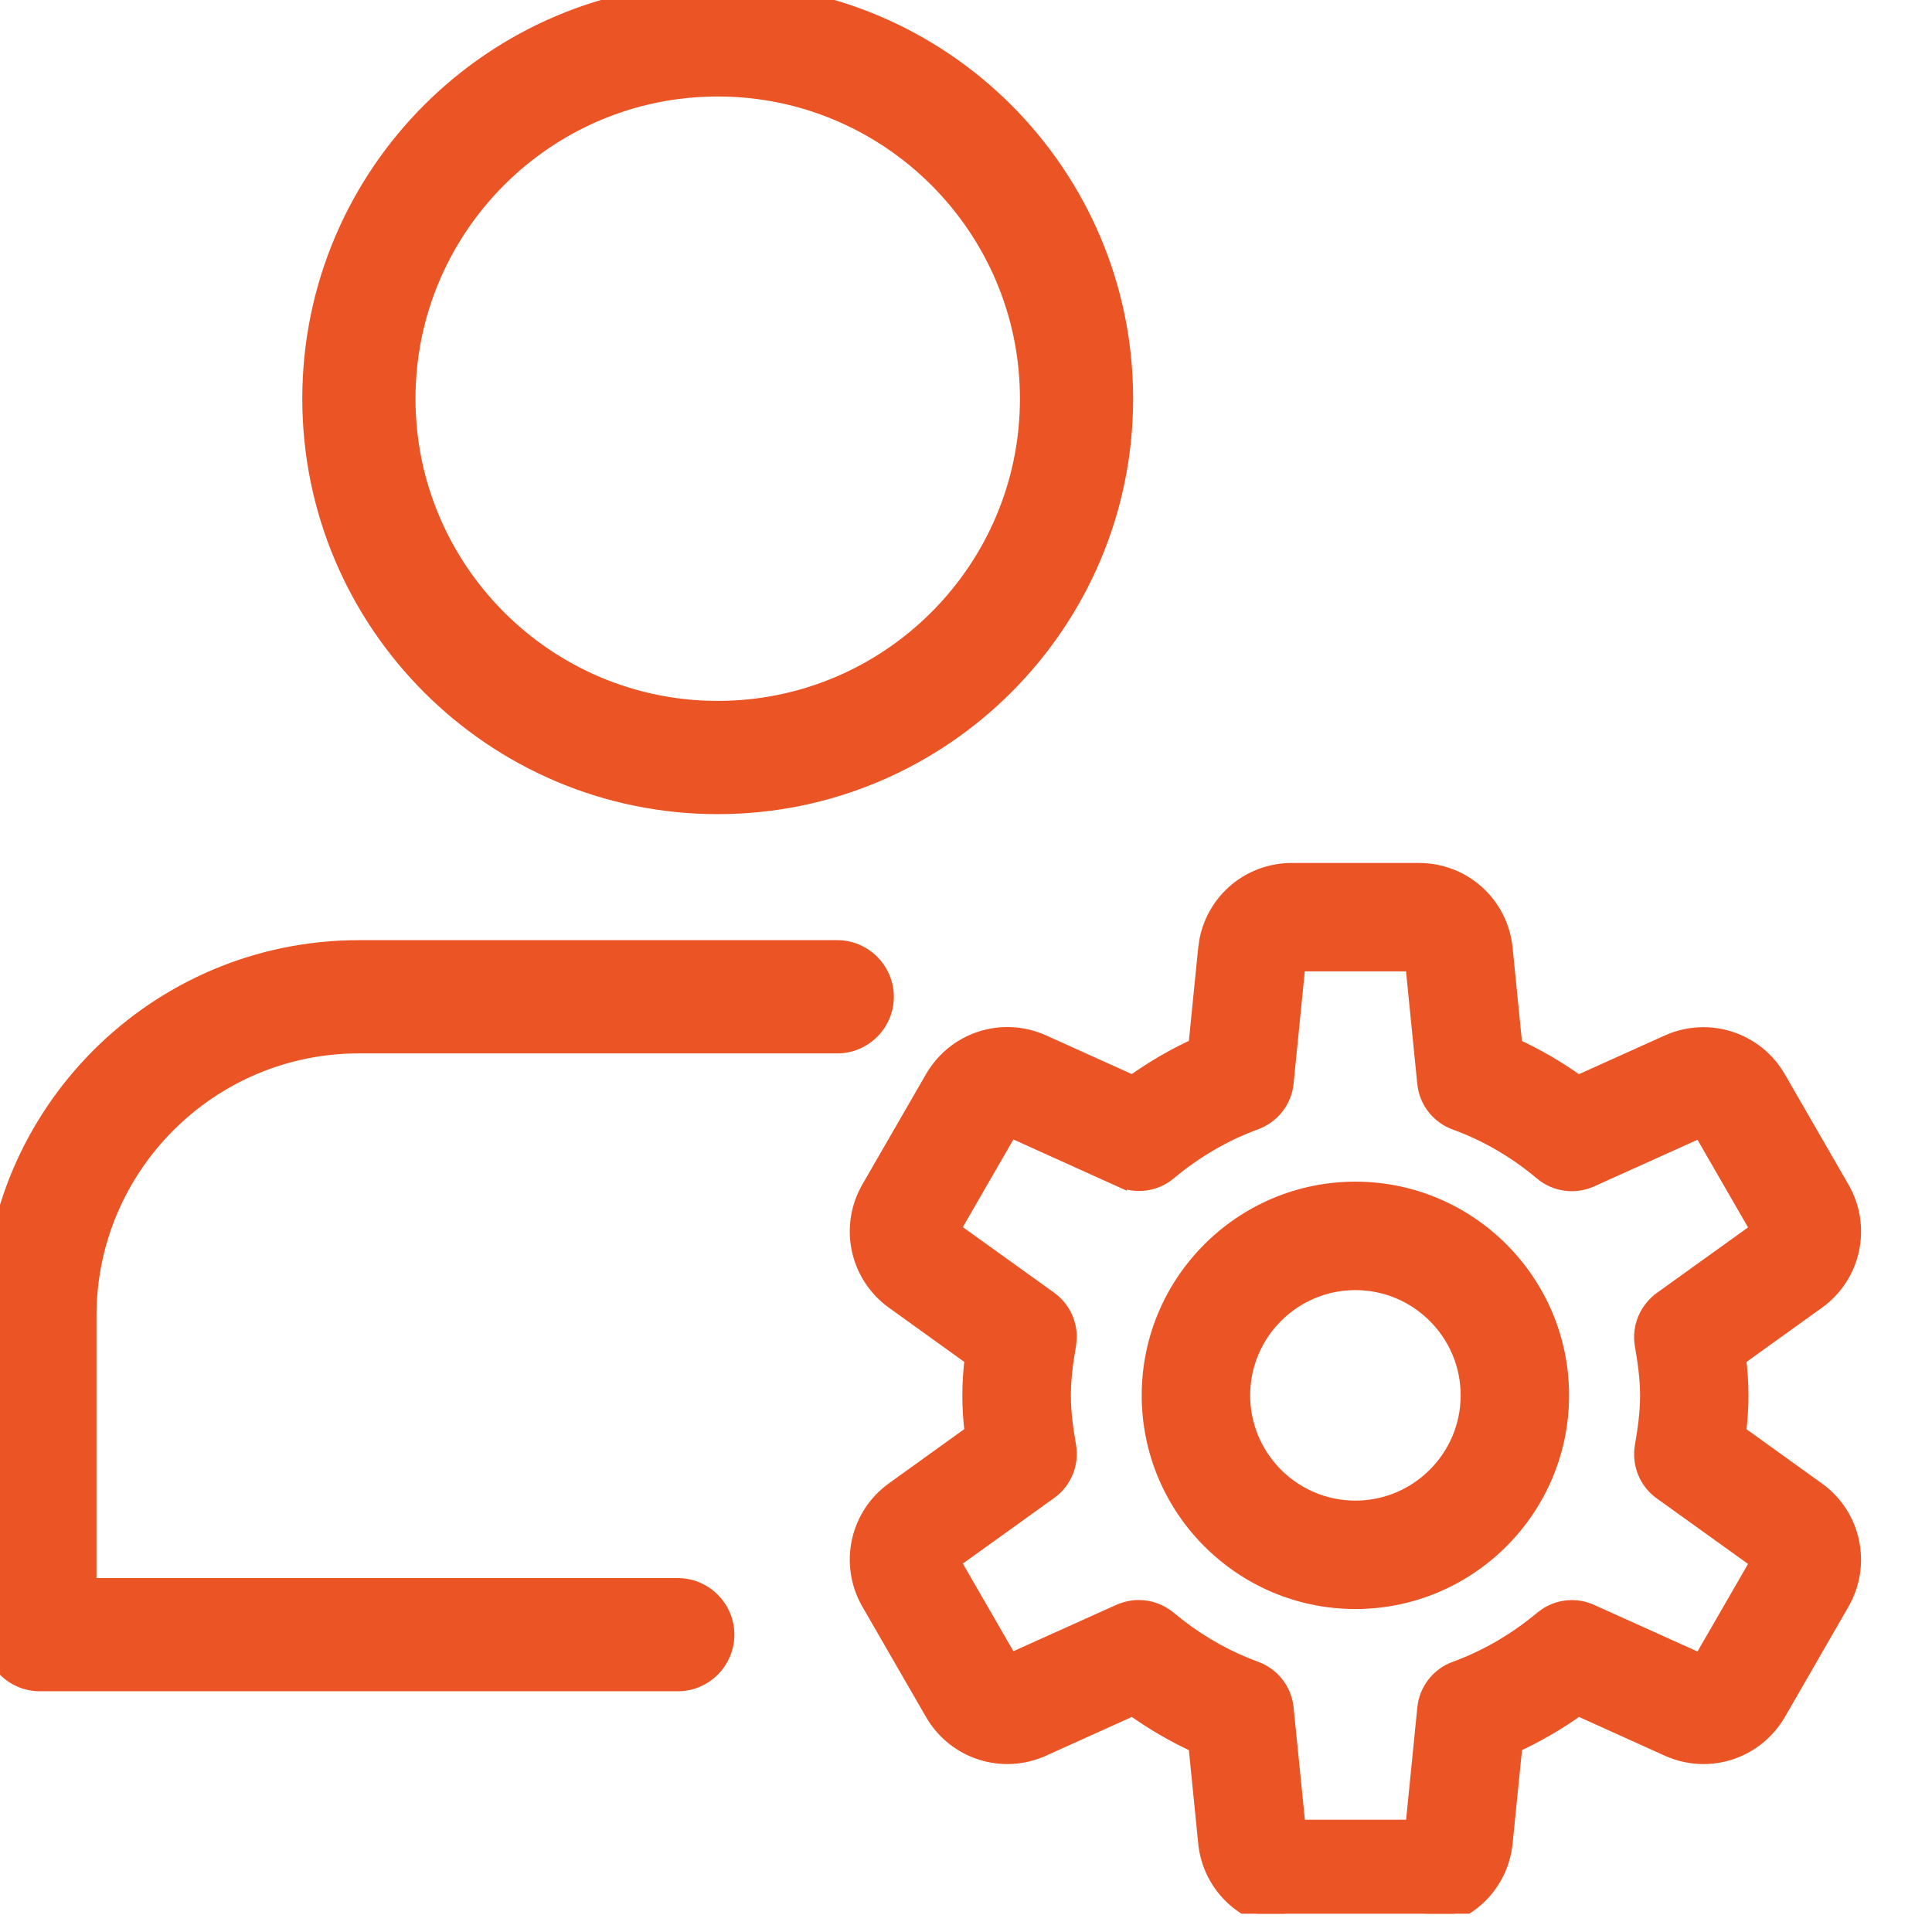
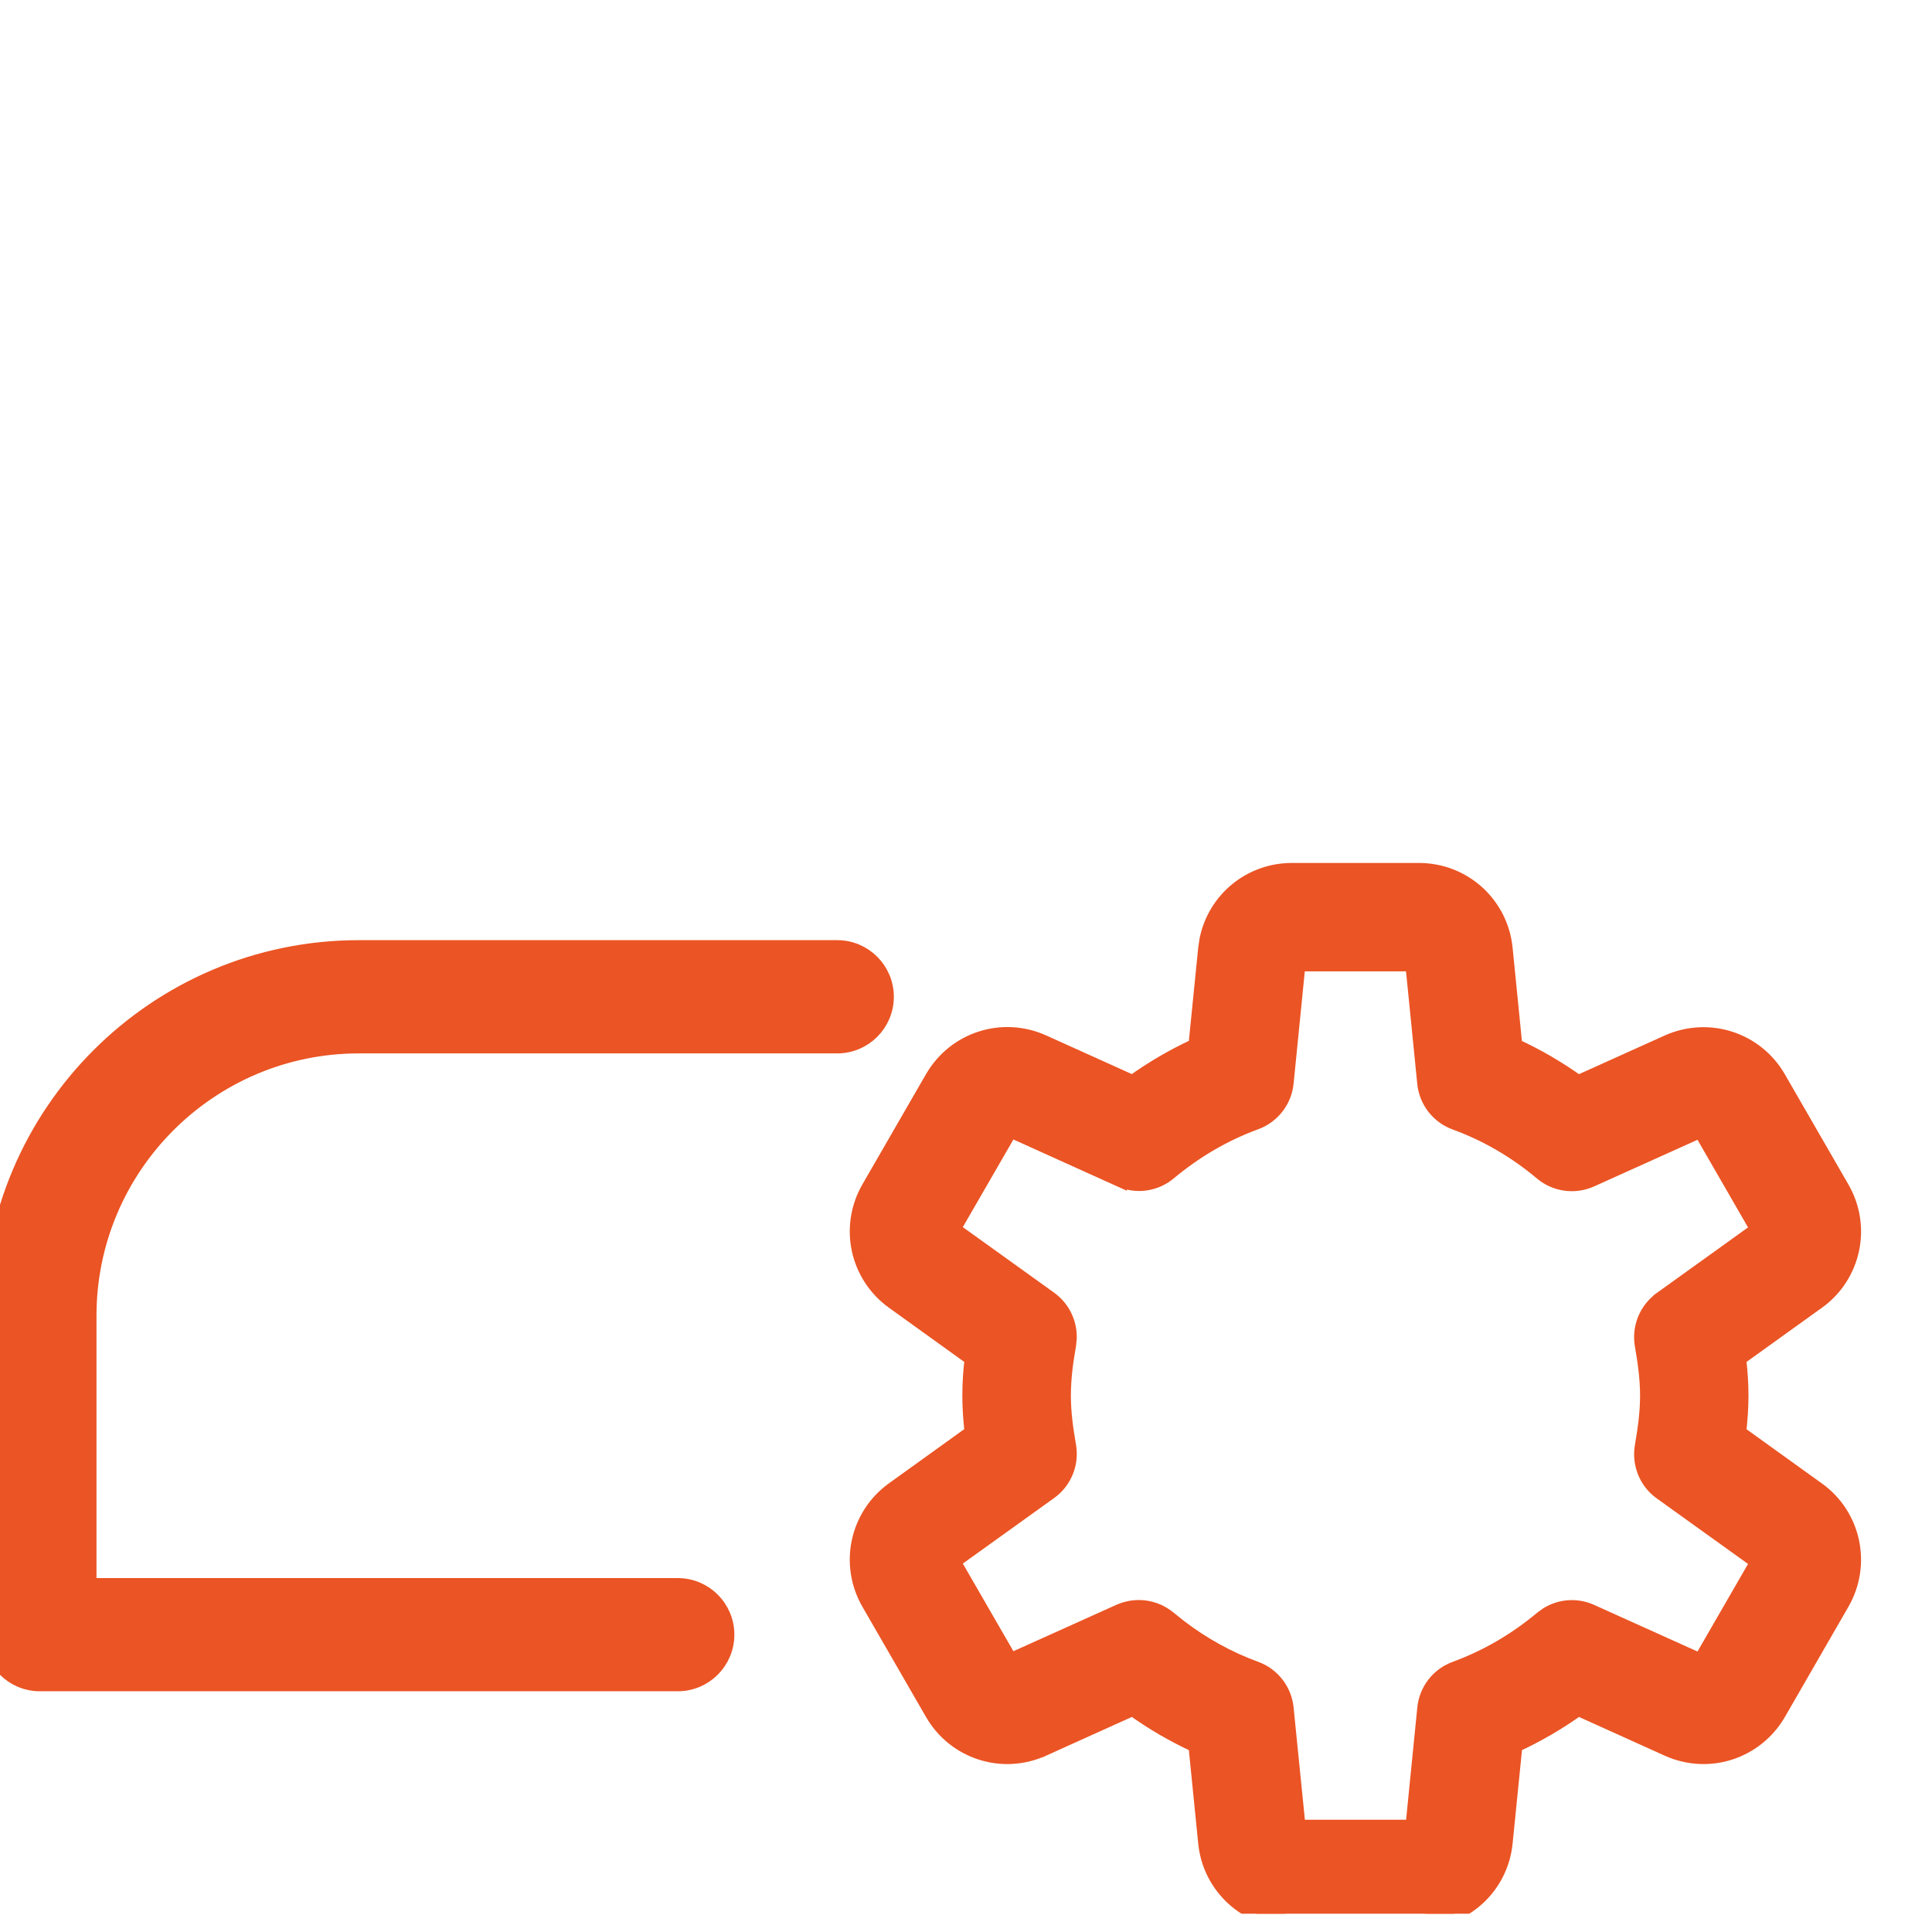
<svg xmlns="http://www.w3.org/2000/svg" width="44" height="44" viewBox="0 0 44 44" fill="none">
  <g clip-path="url(#clip0_3540_15722)">
-     <path d="M16.346 -0.19C21.458 -0.19 25.616 3.968 25.616 9.08C25.616 14.192 21.457 18.351 16.346 18.351C11.234 18.351 7.075 14.192 7.075 9.08C7.075 3.968 11.234 -0.19 16.346 -0.19ZM16.346 2.007C12.445 2.007 9.272 5.179 9.272 9.08C9.273 12.981 12.445 16.153 16.346 16.153C20.246 16.153 23.419 12.981 23.419 9.08C23.419 5.179 20.246 2.007 16.346 2.007Z" fill="#EB5424" stroke="#EB5424" stroke-width="0.381" />
    <path d="M19.067 21.602C19.674 21.602 20.166 22.095 20.166 22.701C20.166 23.308 19.674 23.8 19.067 23.8H8.172C4.772 23.8 2.007 26.565 2.007 29.965V36.13H15.435C16.042 36.13 16.534 36.622 16.534 37.228C16.534 37.835 16.042 38.327 15.435 38.327H0.908C0.302 38.327 -0.19 37.835 -0.19 37.228V29.965C-0.19 25.354 3.561 21.603 8.172 21.602H19.067Z" fill="#EB5424" stroke="#EB5424" stroke-width="0.381" />
-     <path d="M30.868 27.075C33.461 27.075 35.571 29.186 35.571 31.778C35.571 34.371 33.461 36.481 30.868 36.481C28.276 36.481 26.165 34.371 26.165 31.778C26.165 29.186 28.276 27.075 30.868 27.075ZM30.868 29.218C29.457 29.218 28.308 30.367 28.308 31.778C28.308 33.19 29.457 34.339 30.868 34.339C32.28 34.339 33.429 33.19 33.429 31.778C33.429 30.367 32.28 29.218 30.868 29.218Z" fill="#EB5424" stroke="#EB5424" stroke-width="0.327" />
    <path d="M32.316 19.817C33.337 19.817 34.185 20.584 34.286 21.601L34.507 23.816C35.009 24.047 35.488 24.326 35.942 24.651L37.98 23.732C38.911 23.315 39.998 23.665 40.507 24.548L41.954 27.056C42.465 27.94 42.223 29.057 41.397 29.652H41.395L39.603 30.94C39.634 31.201 39.657 31.486 39.657 31.784C39.657 32.081 39.634 32.367 39.603 32.627L41.395 33.916H41.397C42.223 34.511 42.464 35.628 41.954 36.513L40.509 39.02C39.998 39.901 38.915 40.257 37.98 39.835L35.943 38.915C35.488 39.241 35.009 39.519 34.509 39.749L34.286 41.969C34.185 42.984 33.337 43.75 32.316 43.75H29.42C28.399 43.75 27.552 42.983 27.451 41.967L27.229 39.749C26.729 39.519 26.25 39.241 25.795 38.915L23.758 39.835L23.757 39.834C22.828 40.257 21.739 39.903 21.23 39.02L19.783 36.512C19.273 35.627 19.514 34.51 20.341 33.914L22.133 32.625C22.102 32.364 22.08 32.079 22.08 31.782C22.08 31.485 22.102 31.199 22.133 30.939L20.341 29.65C19.514 29.055 19.273 27.938 19.783 27.054L21.23 24.546C21.741 23.662 22.826 23.311 23.758 23.73L25.794 24.649C26.249 24.323 26.728 24.044 27.229 23.814L27.451 21.599L27.479 21.411C27.659 20.491 28.463 19.818 29.42 19.817H32.316ZM29.298 24.664C29.257 25.073 28.985 25.422 28.6 25.564C27.893 25.822 27.229 26.209 26.627 26.711C26.313 26.974 25.876 27.036 25.5 26.864V26.865L23.012 25.741L21.712 27.993L23.913 29.574C24.206 29.785 24.369 30.126 24.359 30.479L24.344 30.63C24.277 31.01 24.225 31.39 24.225 31.779C24.225 32.168 24.277 32.548 24.344 32.928C24.414 33.333 24.247 33.742 23.914 33.983H23.913L21.712 35.563L23.012 37.815L25.5 36.694L25.503 36.693C25.643 36.634 25.79 36.603 25.939 36.603C26.186 36.604 26.43 36.69 26.627 36.855L26.855 37.038C27.395 37.453 27.982 37.775 28.6 38.001C28.985 38.142 29.257 38.492 29.298 38.901L29.57 41.607H32.171L32.441 38.901C32.482 38.492 32.754 38.142 33.14 38.001C33.846 37.743 34.511 37.357 35.112 36.855L35.236 36.765C35.537 36.579 35.913 36.552 36.239 36.7L38.727 37.822L40.026 35.571L37.825 33.991C37.49 33.751 37.326 33.339 37.395 32.935V32.935C37.461 32.554 37.515 32.175 37.515 31.786C37.515 31.397 37.461 31.018 37.395 30.638C37.324 30.233 37.492 29.824 37.825 29.582V29.581L40.026 28L38.727 25.748L36.239 26.87C35.864 27.039 35.427 26.98 35.11 26.717V26.716C34.511 26.212 33.847 25.828 33.138 25.569C32.752 25.428 32.48 25.078 32.44 24.669L32.169 21.958H29.568L29.298 24.664Z" fill="#EB5424" stroke="#EB5424" stroke-width="0.327" />
  </g>
  <defs>
    <clipPath id="clip0_3540_15722">
      <rect width="43.584" height="43.584" fill="white" />
    </clipPath>
  </defs>
</svg>